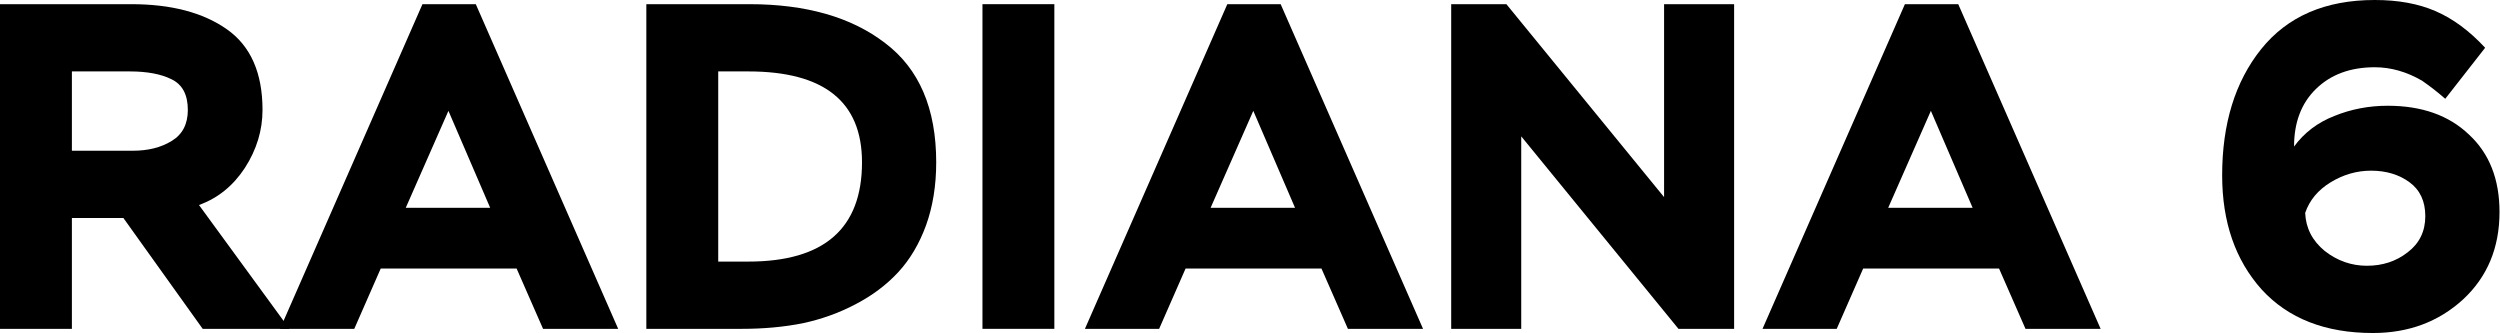
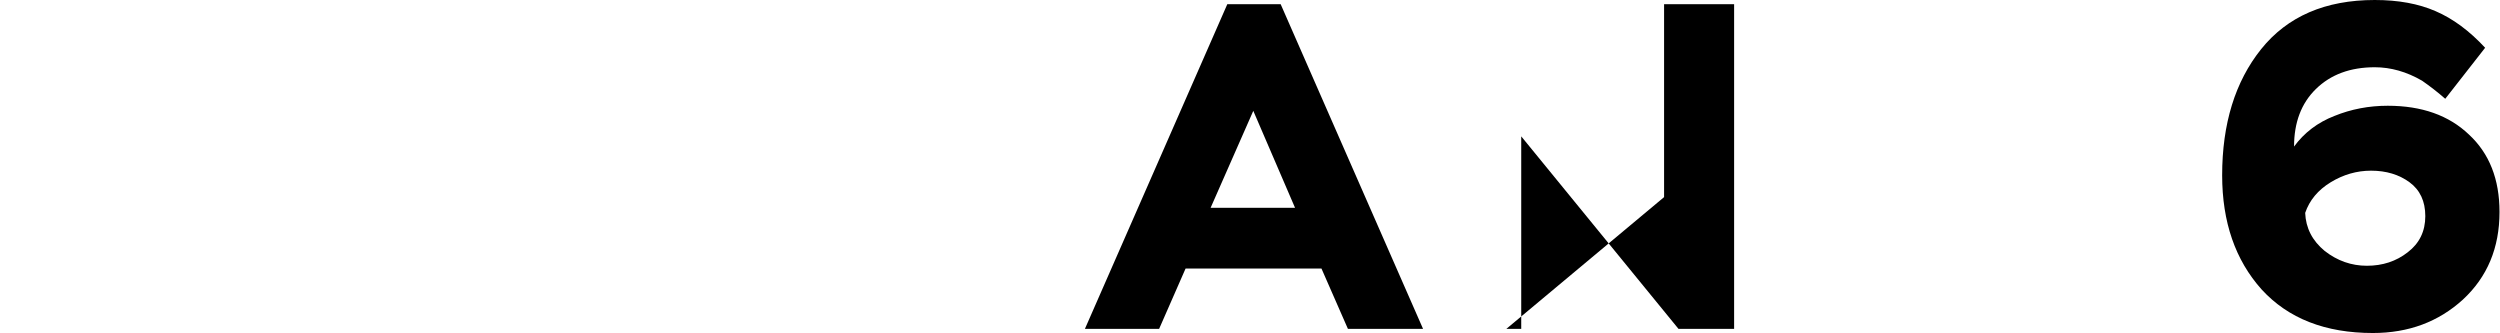
<svg xmlns="http://www.w3.org/2000/svg" width="518" height="69" viewBox="0 0 518 69" fill="none">
-   <path d="M14.896 45.167V68.135H0V0.865H27.196C35.461 0.865 42.06 2.595 46.993 6.054C51.926 9.514 54.393 15.088 54.393 22.776C54.393 27.004 53.175 31.008 50.741 34.788C48.306 38.504 45.135 41.067 41.227 42.476L59.966 68.135H41.996L25.563 45.167H14.896ZM26.908 14.799H14.896V31.233H27.485C30.688 31.233 33.379 30.56 35.557 29.214C37.799 27.869 38.92 25.723 38.92 22.776C38.92 19.636 37.799 17.522 35.557 16.433C33.379 15.344 30.496 14.799 26.908 14.799Z" fill="black" />
-   <path d="M73.406 68.135H58.03L87.533 0.865H98.584L128.087 68.135H112.519L107.041 55.642H78.884L73.406 68.135ZM101.563 43.053L92.914 22.968L84.073 43.053H101.563Z" fill="black" />
-   <path d="M153.813 68.135H133.921V0.865H155.255C167.043 0.865 176.429 3.556 183.412 8.937C190.459 14.255 193.983 22.487 193.983 33.635C193.983 38.44 193.278 42.797 191.869 46.705C190.459 50.549 188.537 53.784 186.103 56.411C183.668 59.037 180.721 61.248 177.262 63.042C173.866 64.835 170.214 66.149 166.306 66.982C162.398 67.751 158.234 68.135 153.813 68.135ZM155.063 14.799H148.816V54.2H155.063C170.759 54.2 178.607 47.345 178.607 33.635C178.607 21.078 170.759 14.799 155.063 14.799Z" fill="black" />
-   <path d="M218.462 68.135H203.567V0.865H218.462V68.135Z" fill="black" />
  <path d="M240.173 68.135H224.797L254.3 0.865H265.352L294.854 68.135H279.286L273.808 55.642H245.651L240.173 68.135ZM268.331 43.053L259.682 22.968L250.84 43.053H268.331Z" fill="black" />
-   <path d="M359.309 0.865V68.135H347.777L315.199 28.253V68.135H300.688V0.865H312.124L344.798 40.843V0.865H359.309Z" fill="black" />
-   <path d="M380.569 68.135H365.193L394.696 0.865H405.748L435.25 68.135H419.682L414.204 55.642H386.047L380.569 68.135ZM408.727 43.053L400.078 22.968L391.236 43.053H408.727Z" fill="black" />
+   <path d="M359.309 0.865V68.135H347.777L315.199 28.253V68.135H300.688H312.124L344.798 40.843V0.865H359.309Z" fill="black" />
  <path d="M460.431 36.326C460.431 25.627 463.122 16.914 468.504 10.187C473.95 3.396 481.798 0 492.048 0C496.917 0 501.114 0.769 504.637 2.306C508.225 3.844 511.653 6.375 514.92 9.898L506.656 20.469C505.118 19.124 503.516 17.875 501.851 16.721C498.647 14.864 495.38 13.934 492.048 13.934C486.987 13.934 482.919 15.44 479.844 18.451C476.833 21.398 475.327 25.37 475.327 30.368C477.441 27.485 480.228 25.37 483.688 24.025C487.147 22.616 490.831 21.911 494.739 21.911C501.787 21.911 507.392 23.897 511.557 27.869C515.785 31.777 517.899 37.127 517.899 43.918C517.899 51.349 515.369 57.404 510.307 62.081C505.246 66.693 499.032 69 491.664 69C481.798 69 474.11 65.989 468.6 59.966C463.154 53.88 460.431 46 460.431 36.326ZM477.633 44.11C477.761 47.249 479.107 49.876 481.67 51.99C484.296 54.04 487.211 55.065 490.415 55.065C493.682 55.065 496.501 54.136 498.871 52.278C501.306 50.42 502.523 47.922 502.523 44.783C502.523 41.707 501.434 39.369 499.256 37.767C497.078 36.166 494.419 35.365 491.28 35.365C488.333 35.365 485.546 36.166 482.919 37.767C480.292 39.369 478.53 41.483 477.633 44.11Z" fill="black" />
</svg>